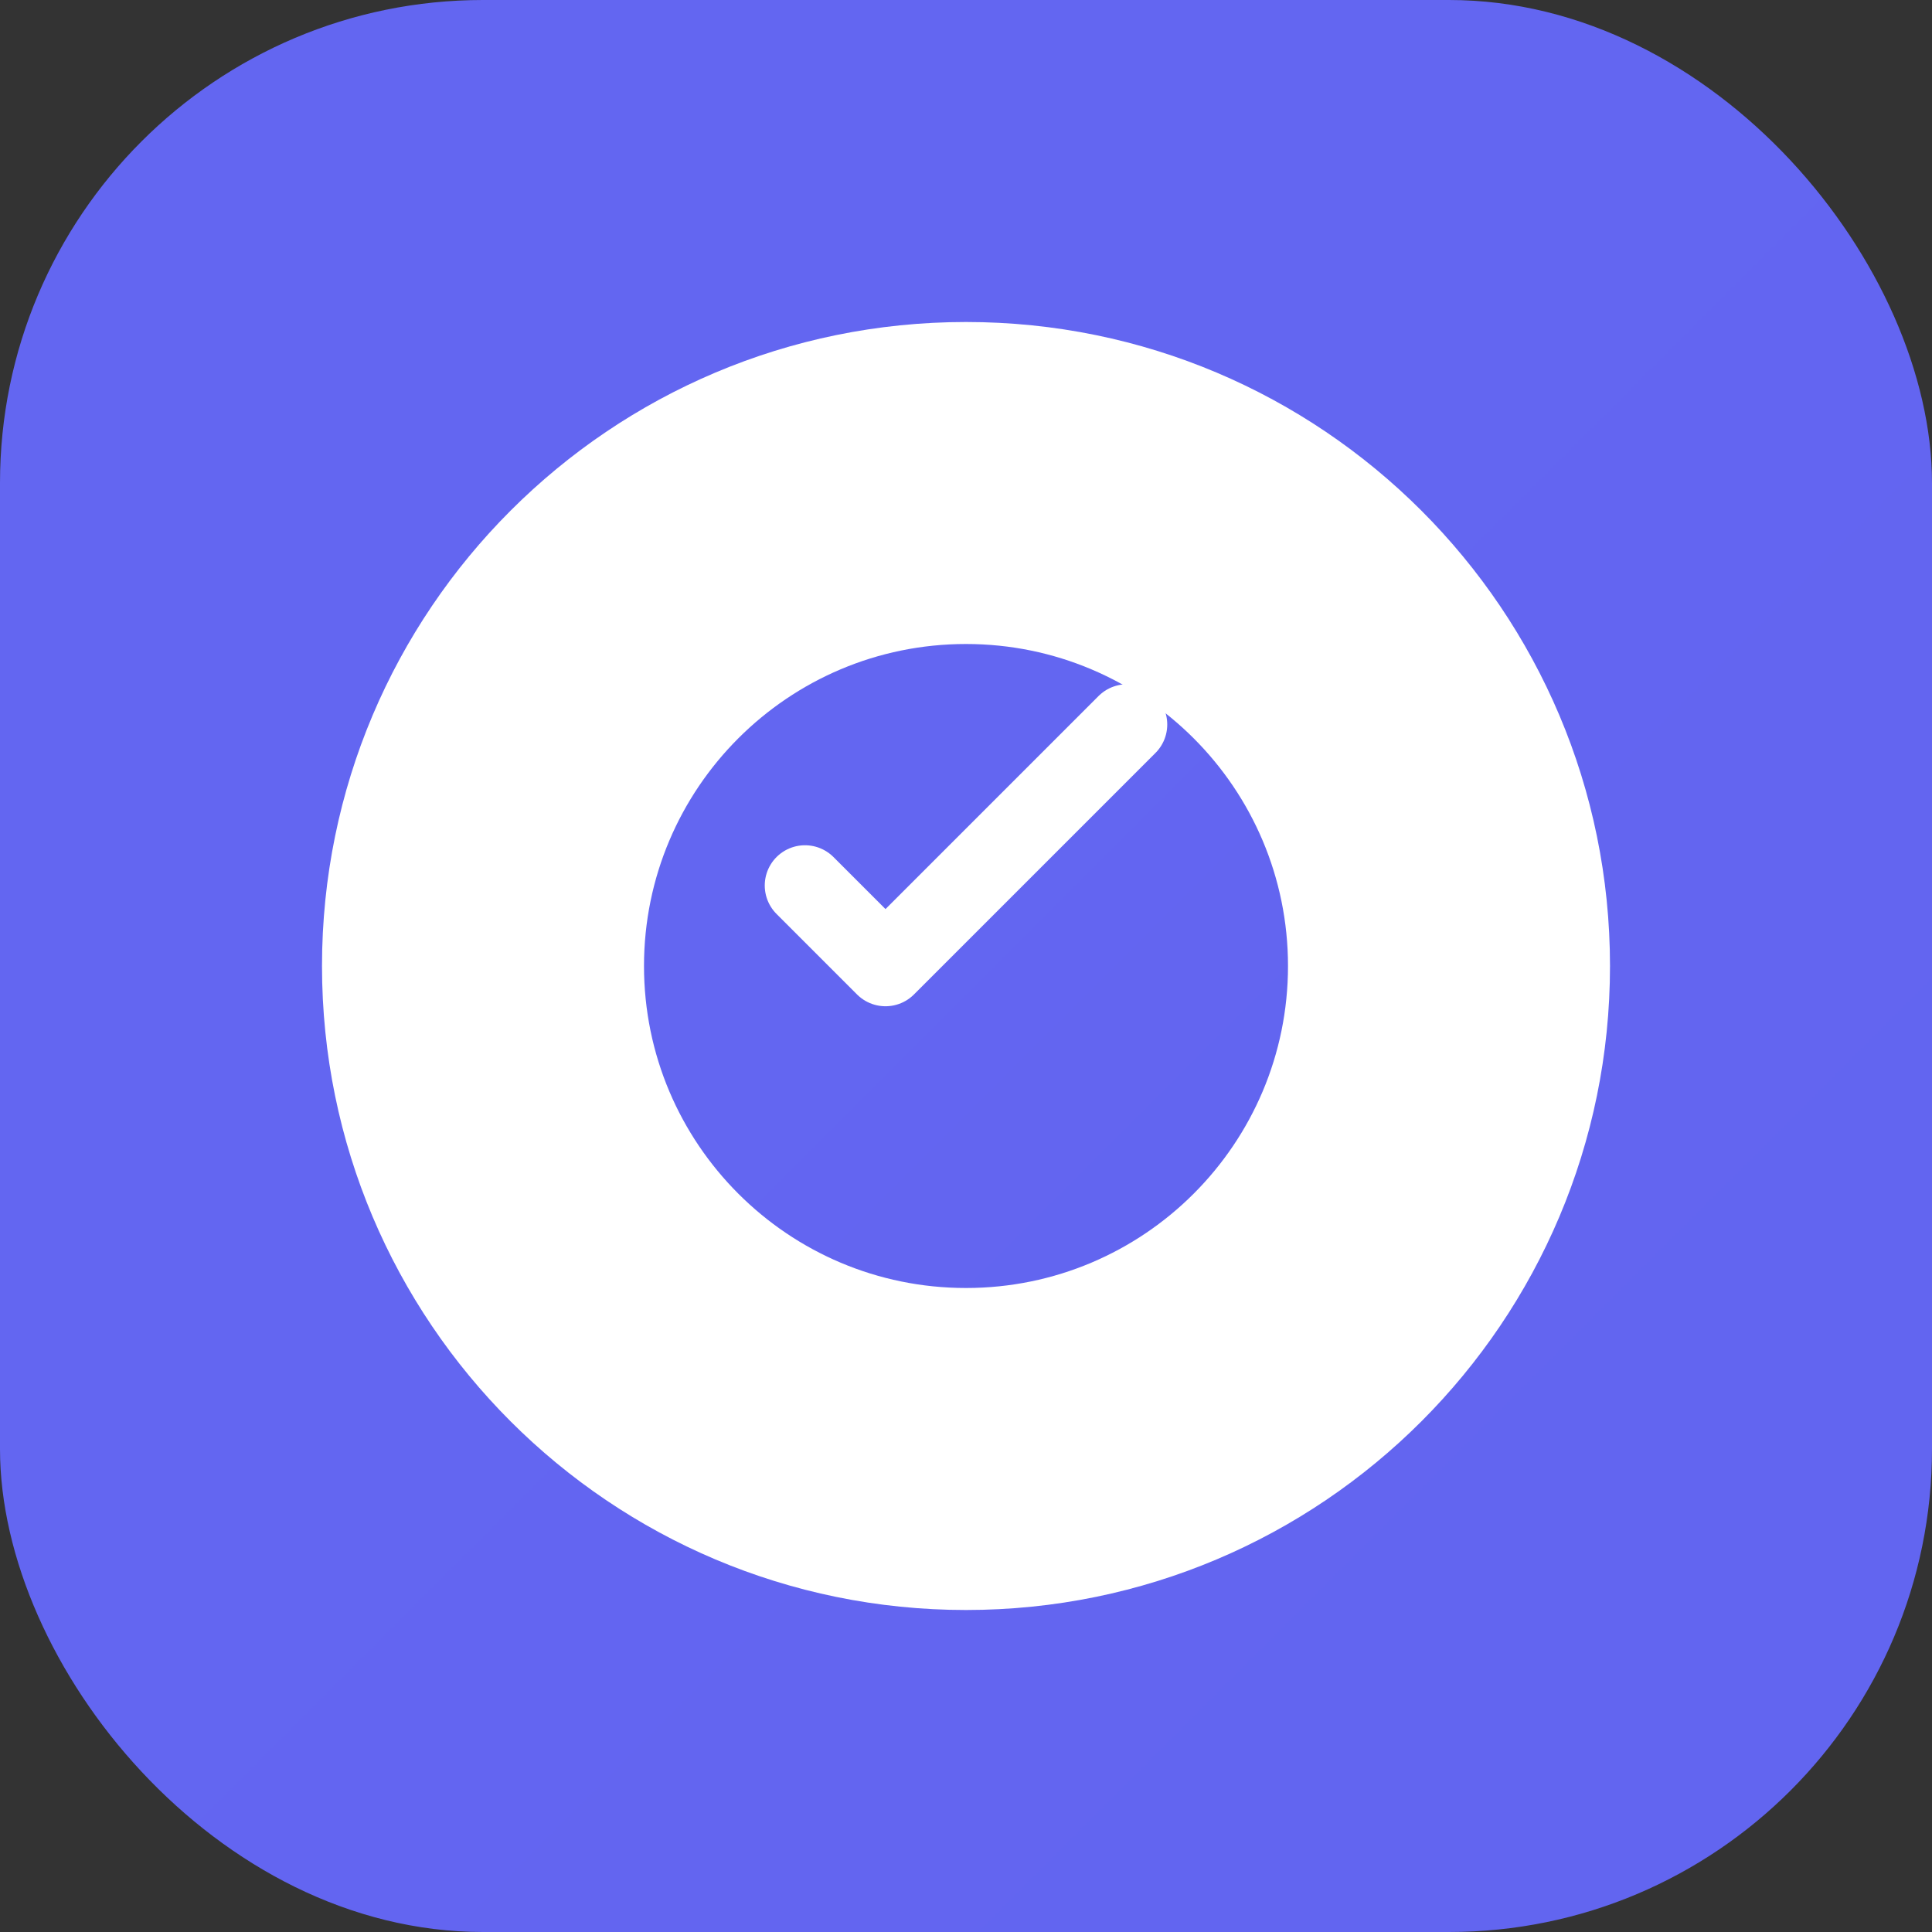
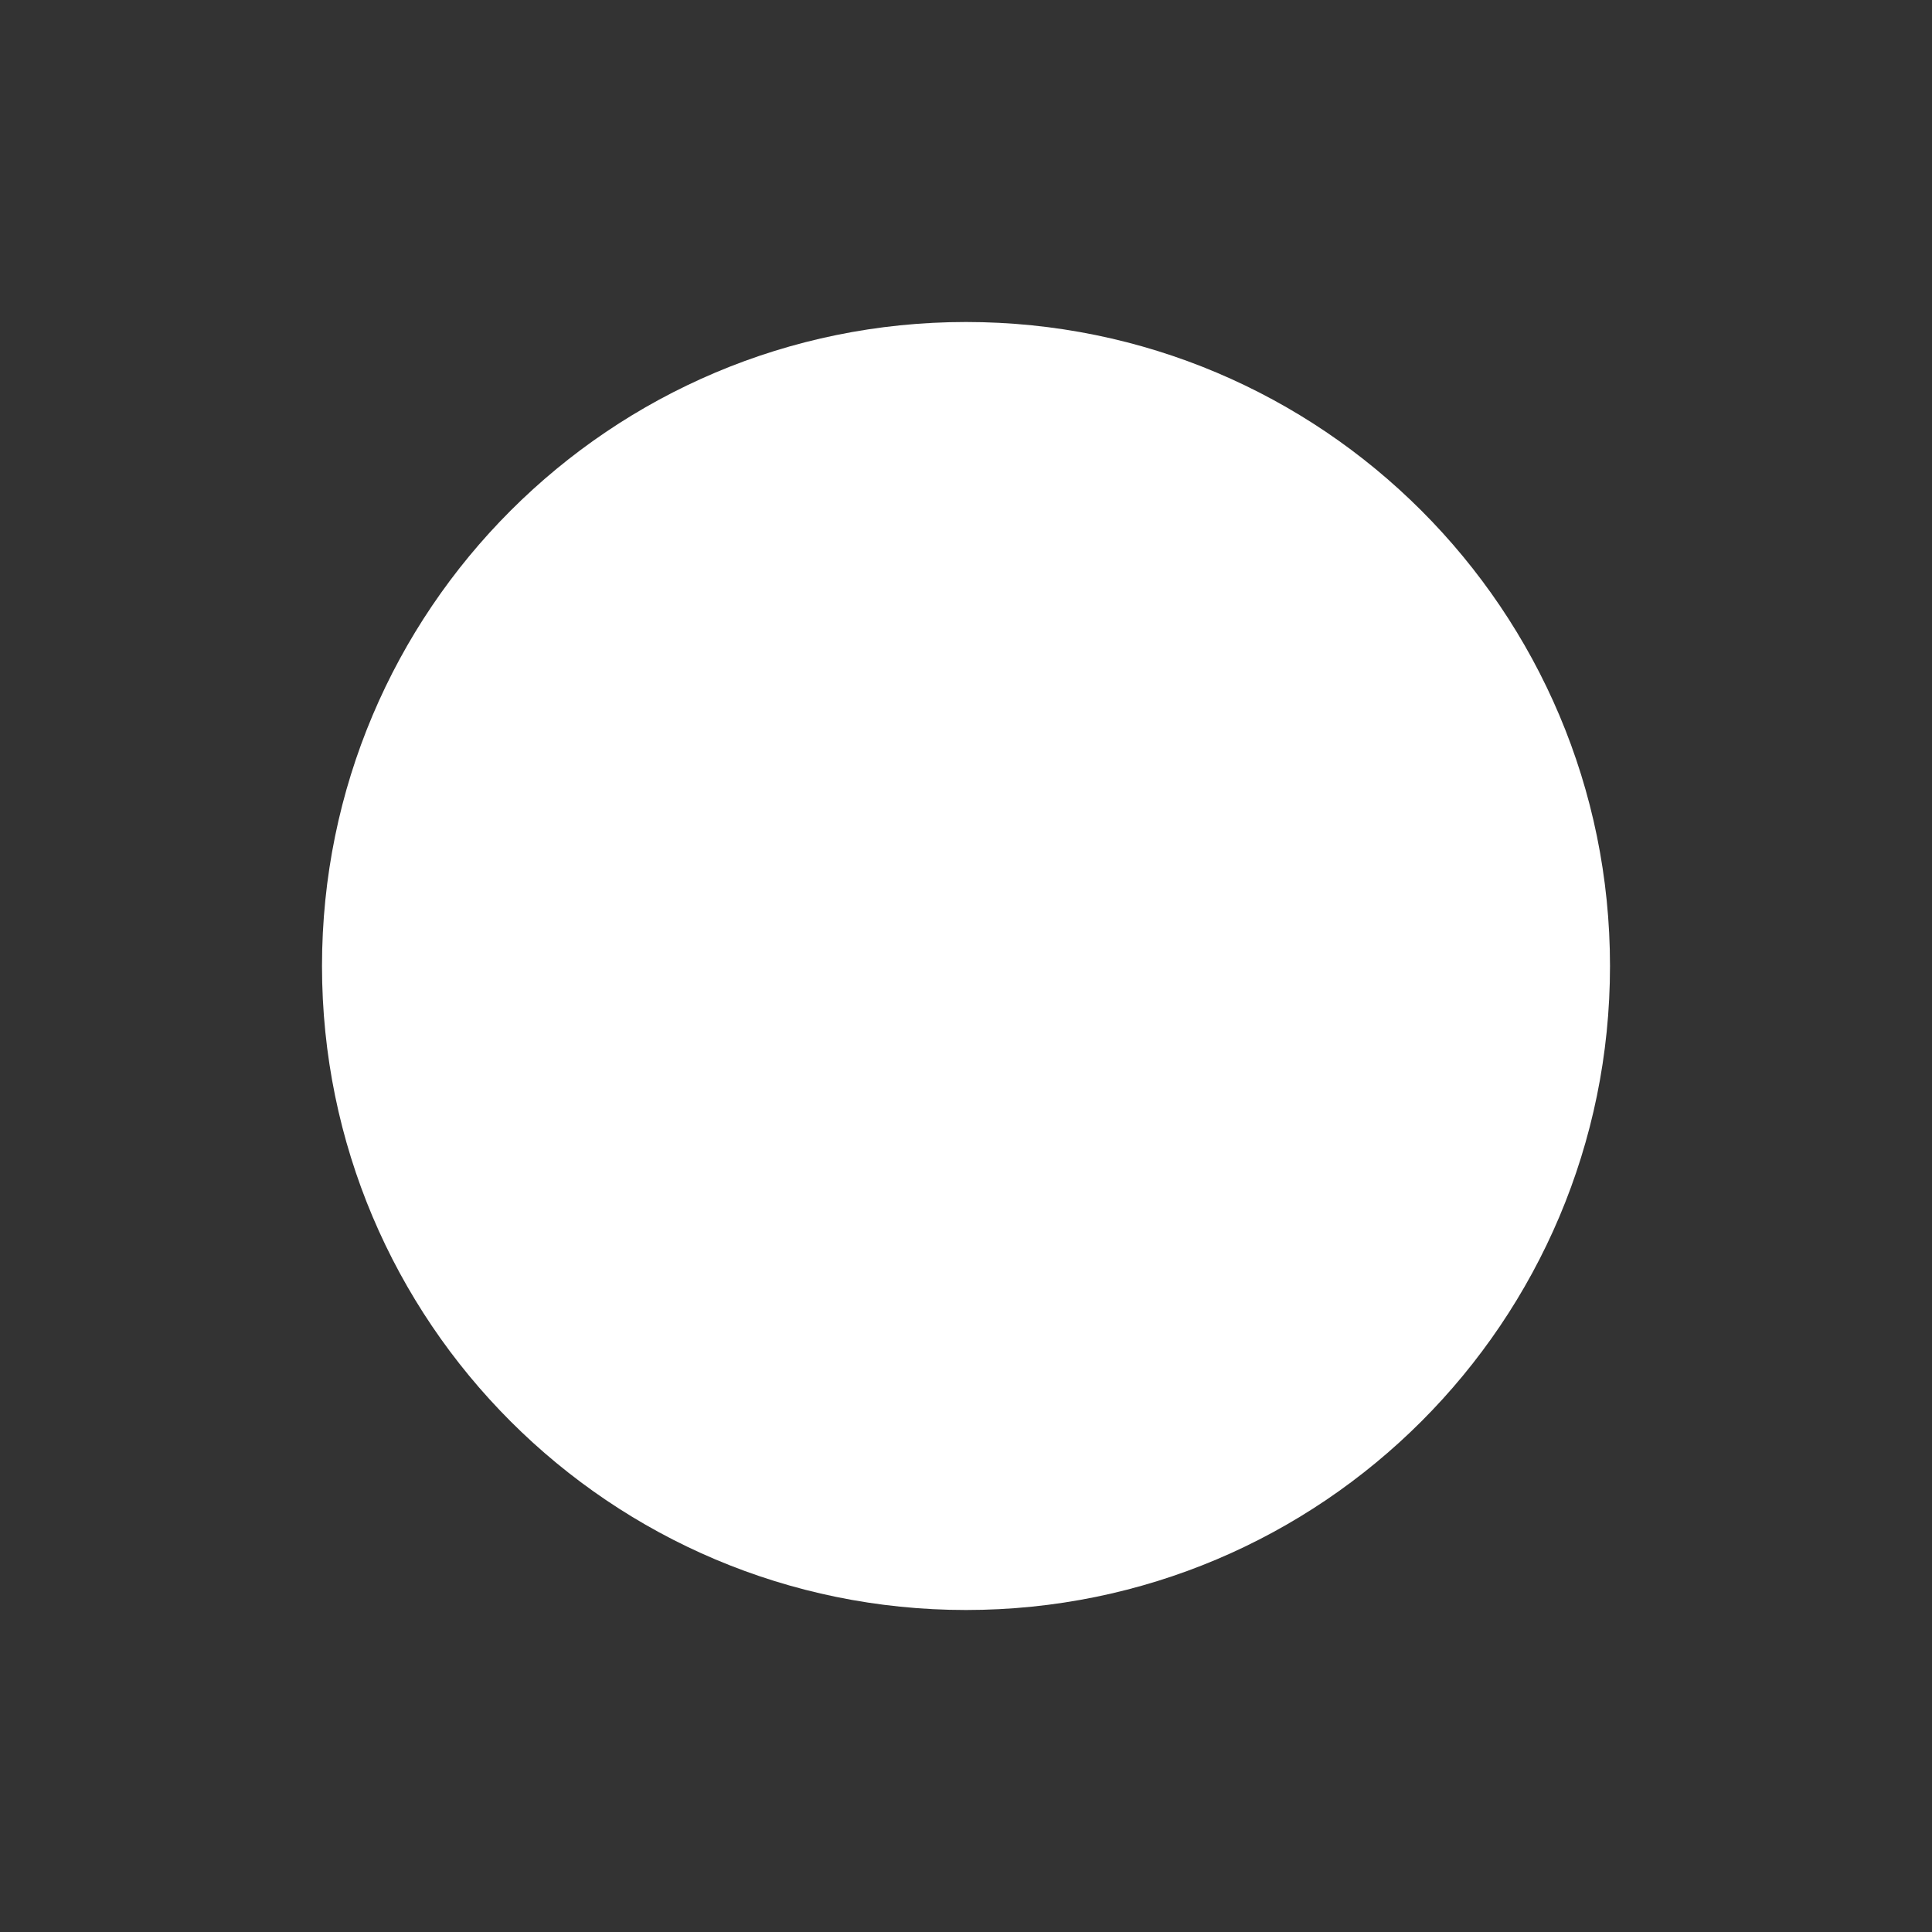
<svg xmlns="http://www.w3.org/2000/svg" width="48" height="48" viewBox="0 0 48 48" fill="none">
  <rect x="0" y="0" width="48" height="48" fill="#333333" stroke="none" />
-   <rect width="48" height="48" rx="12" fill="url(#ai-feedback-gradient)" />
  <path d="M24 8C32.837 8 40 15.163 40 24C40 32.837 32.837 40 24 40C15.163 40 8 32.837 8 24C8 15.163 15.163 8 24 8Z" fill="white" />
-   <path d="M24 16C28.418 16 32 19.582 32 24C32 28.418 28.418 32 24 32C19.582 32 16 28.418 16 24C16 19.582 19.582 16 24 16Z" fill="url(#ai-feedback-gradient)" />
  <path d="M20 22L22 24L28 18" stroke="white" stroke-width="2" stroke-linecap="round" stroke-linejoin="round" />
  <defs>
    <linearGradient id="ai-feedback-gradient" x1="0" y1="0" x2="48" y2="48">
      <stop offset="0%" stop-color="#6366F1" />
      <stop offset="100%" stop-color="#4338CA" />
    </linearGradient>
  </defs>
</svg>